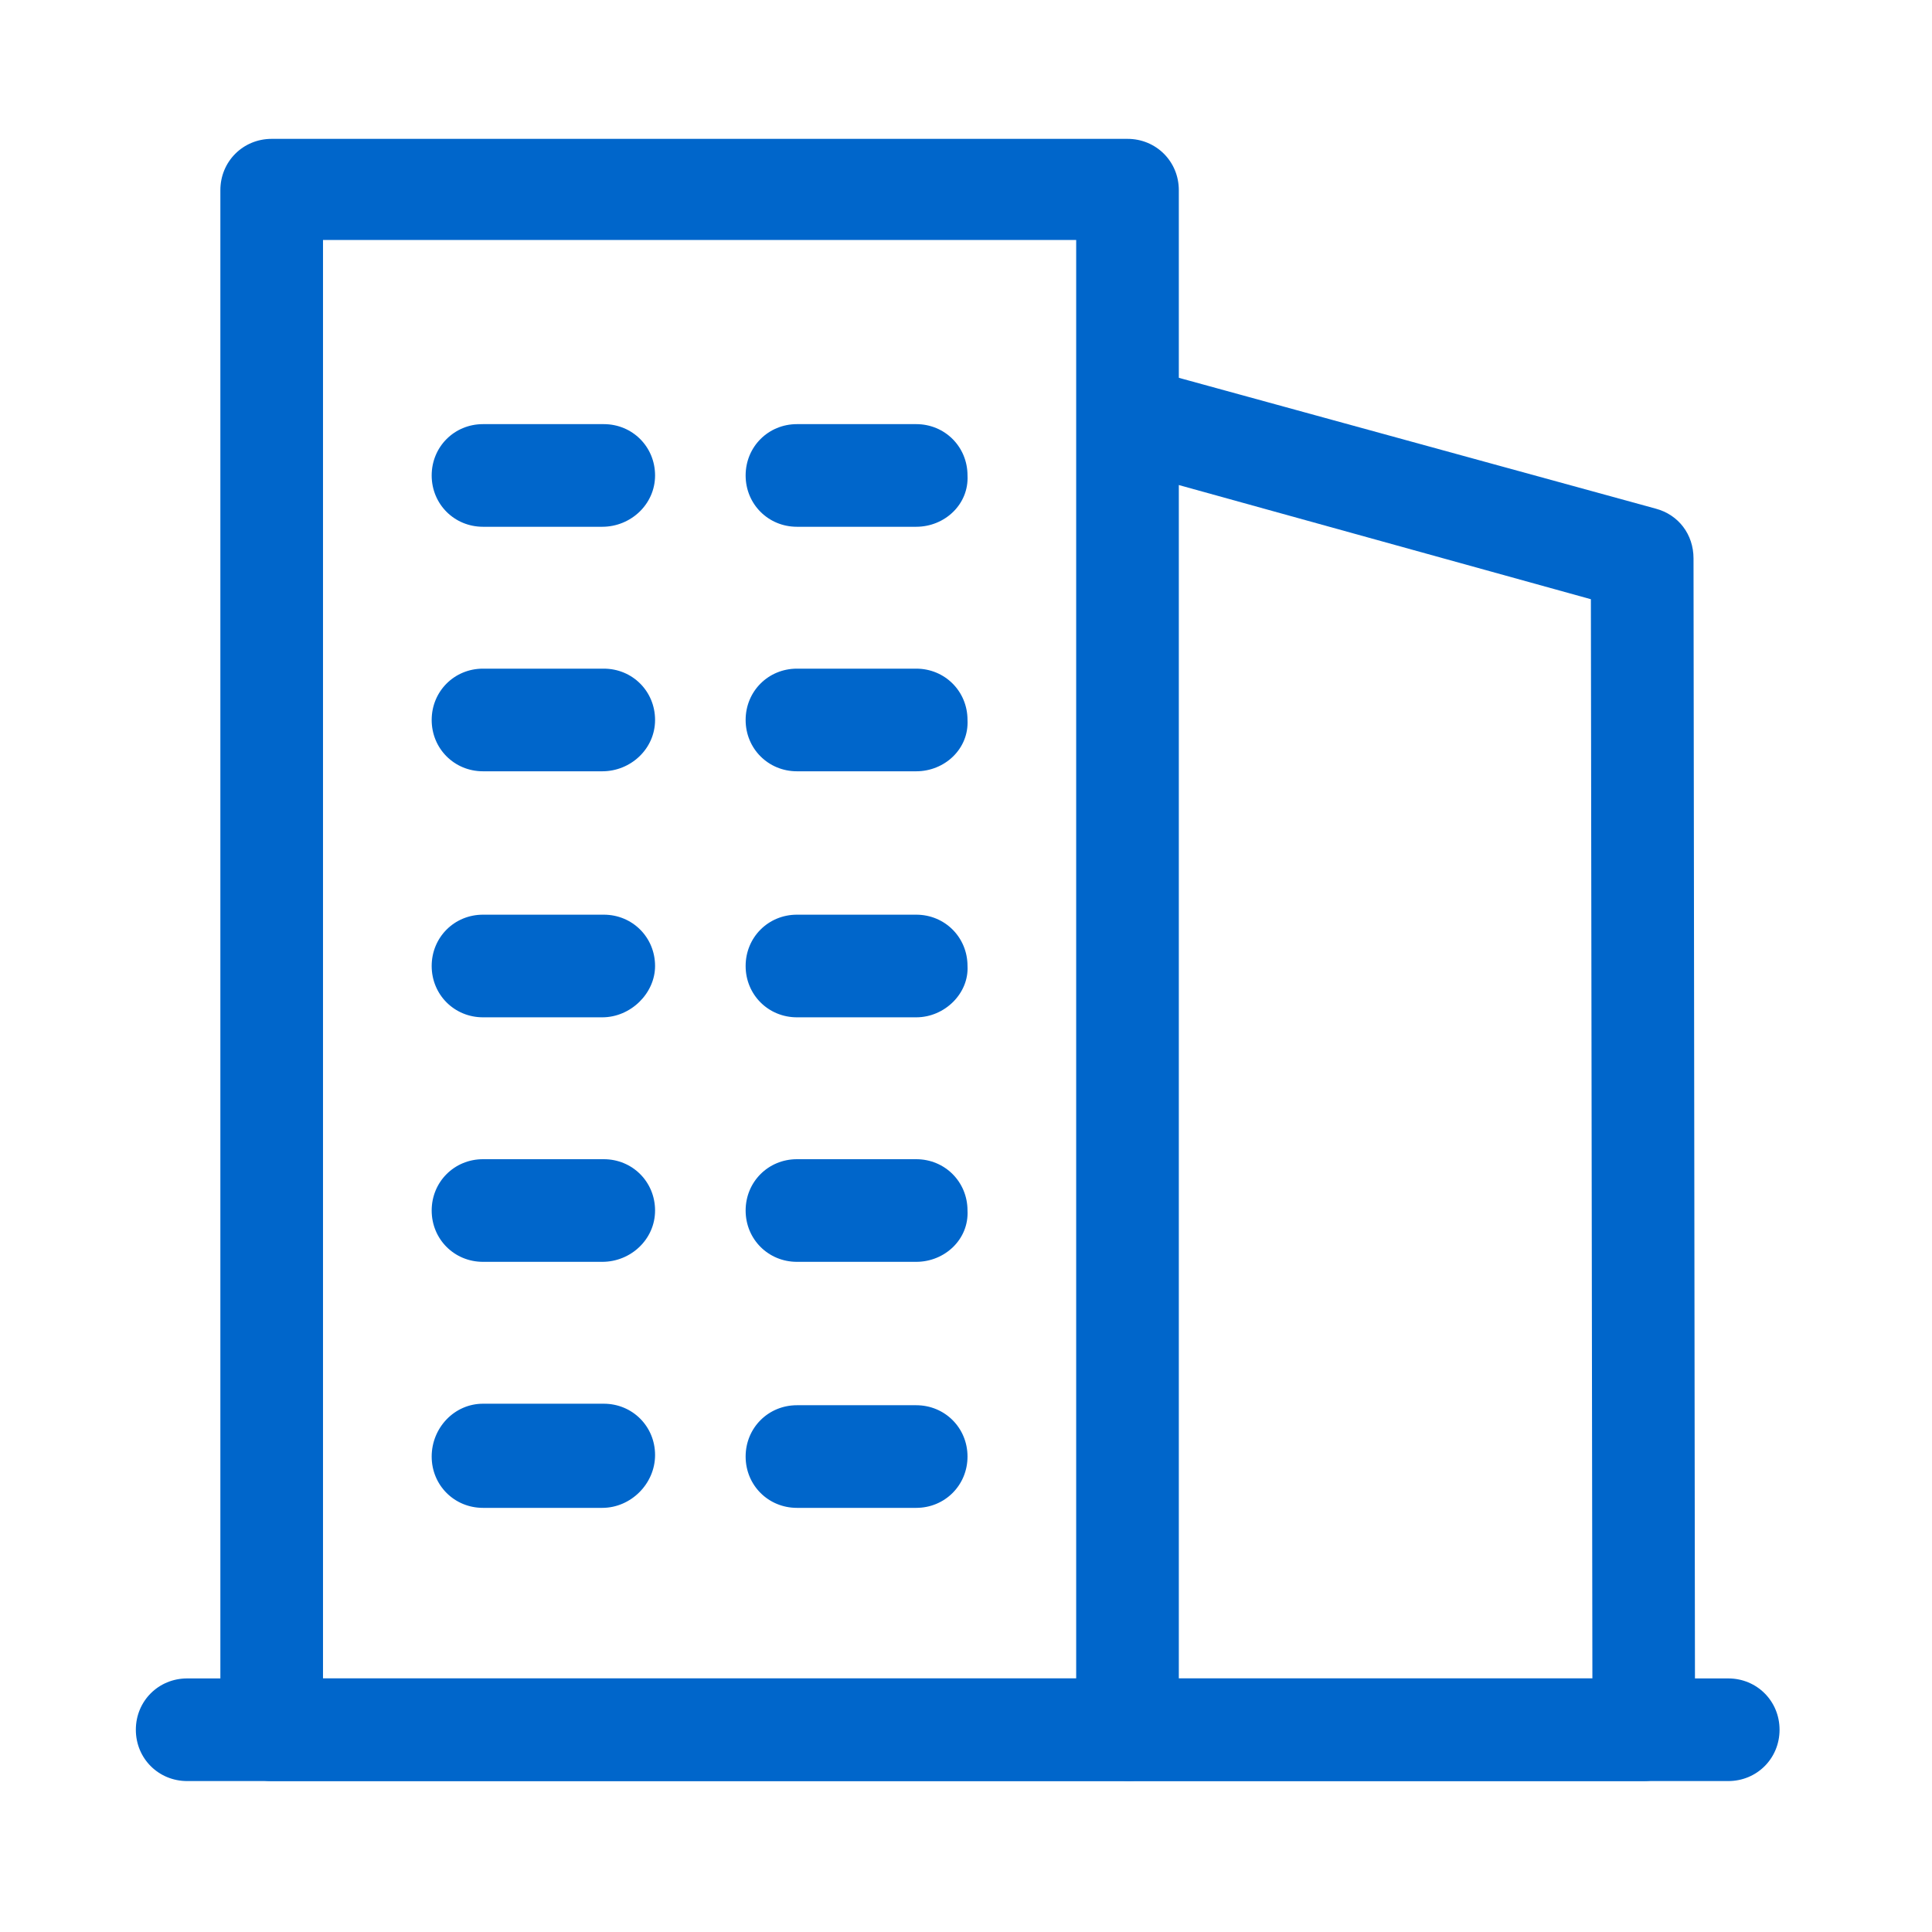
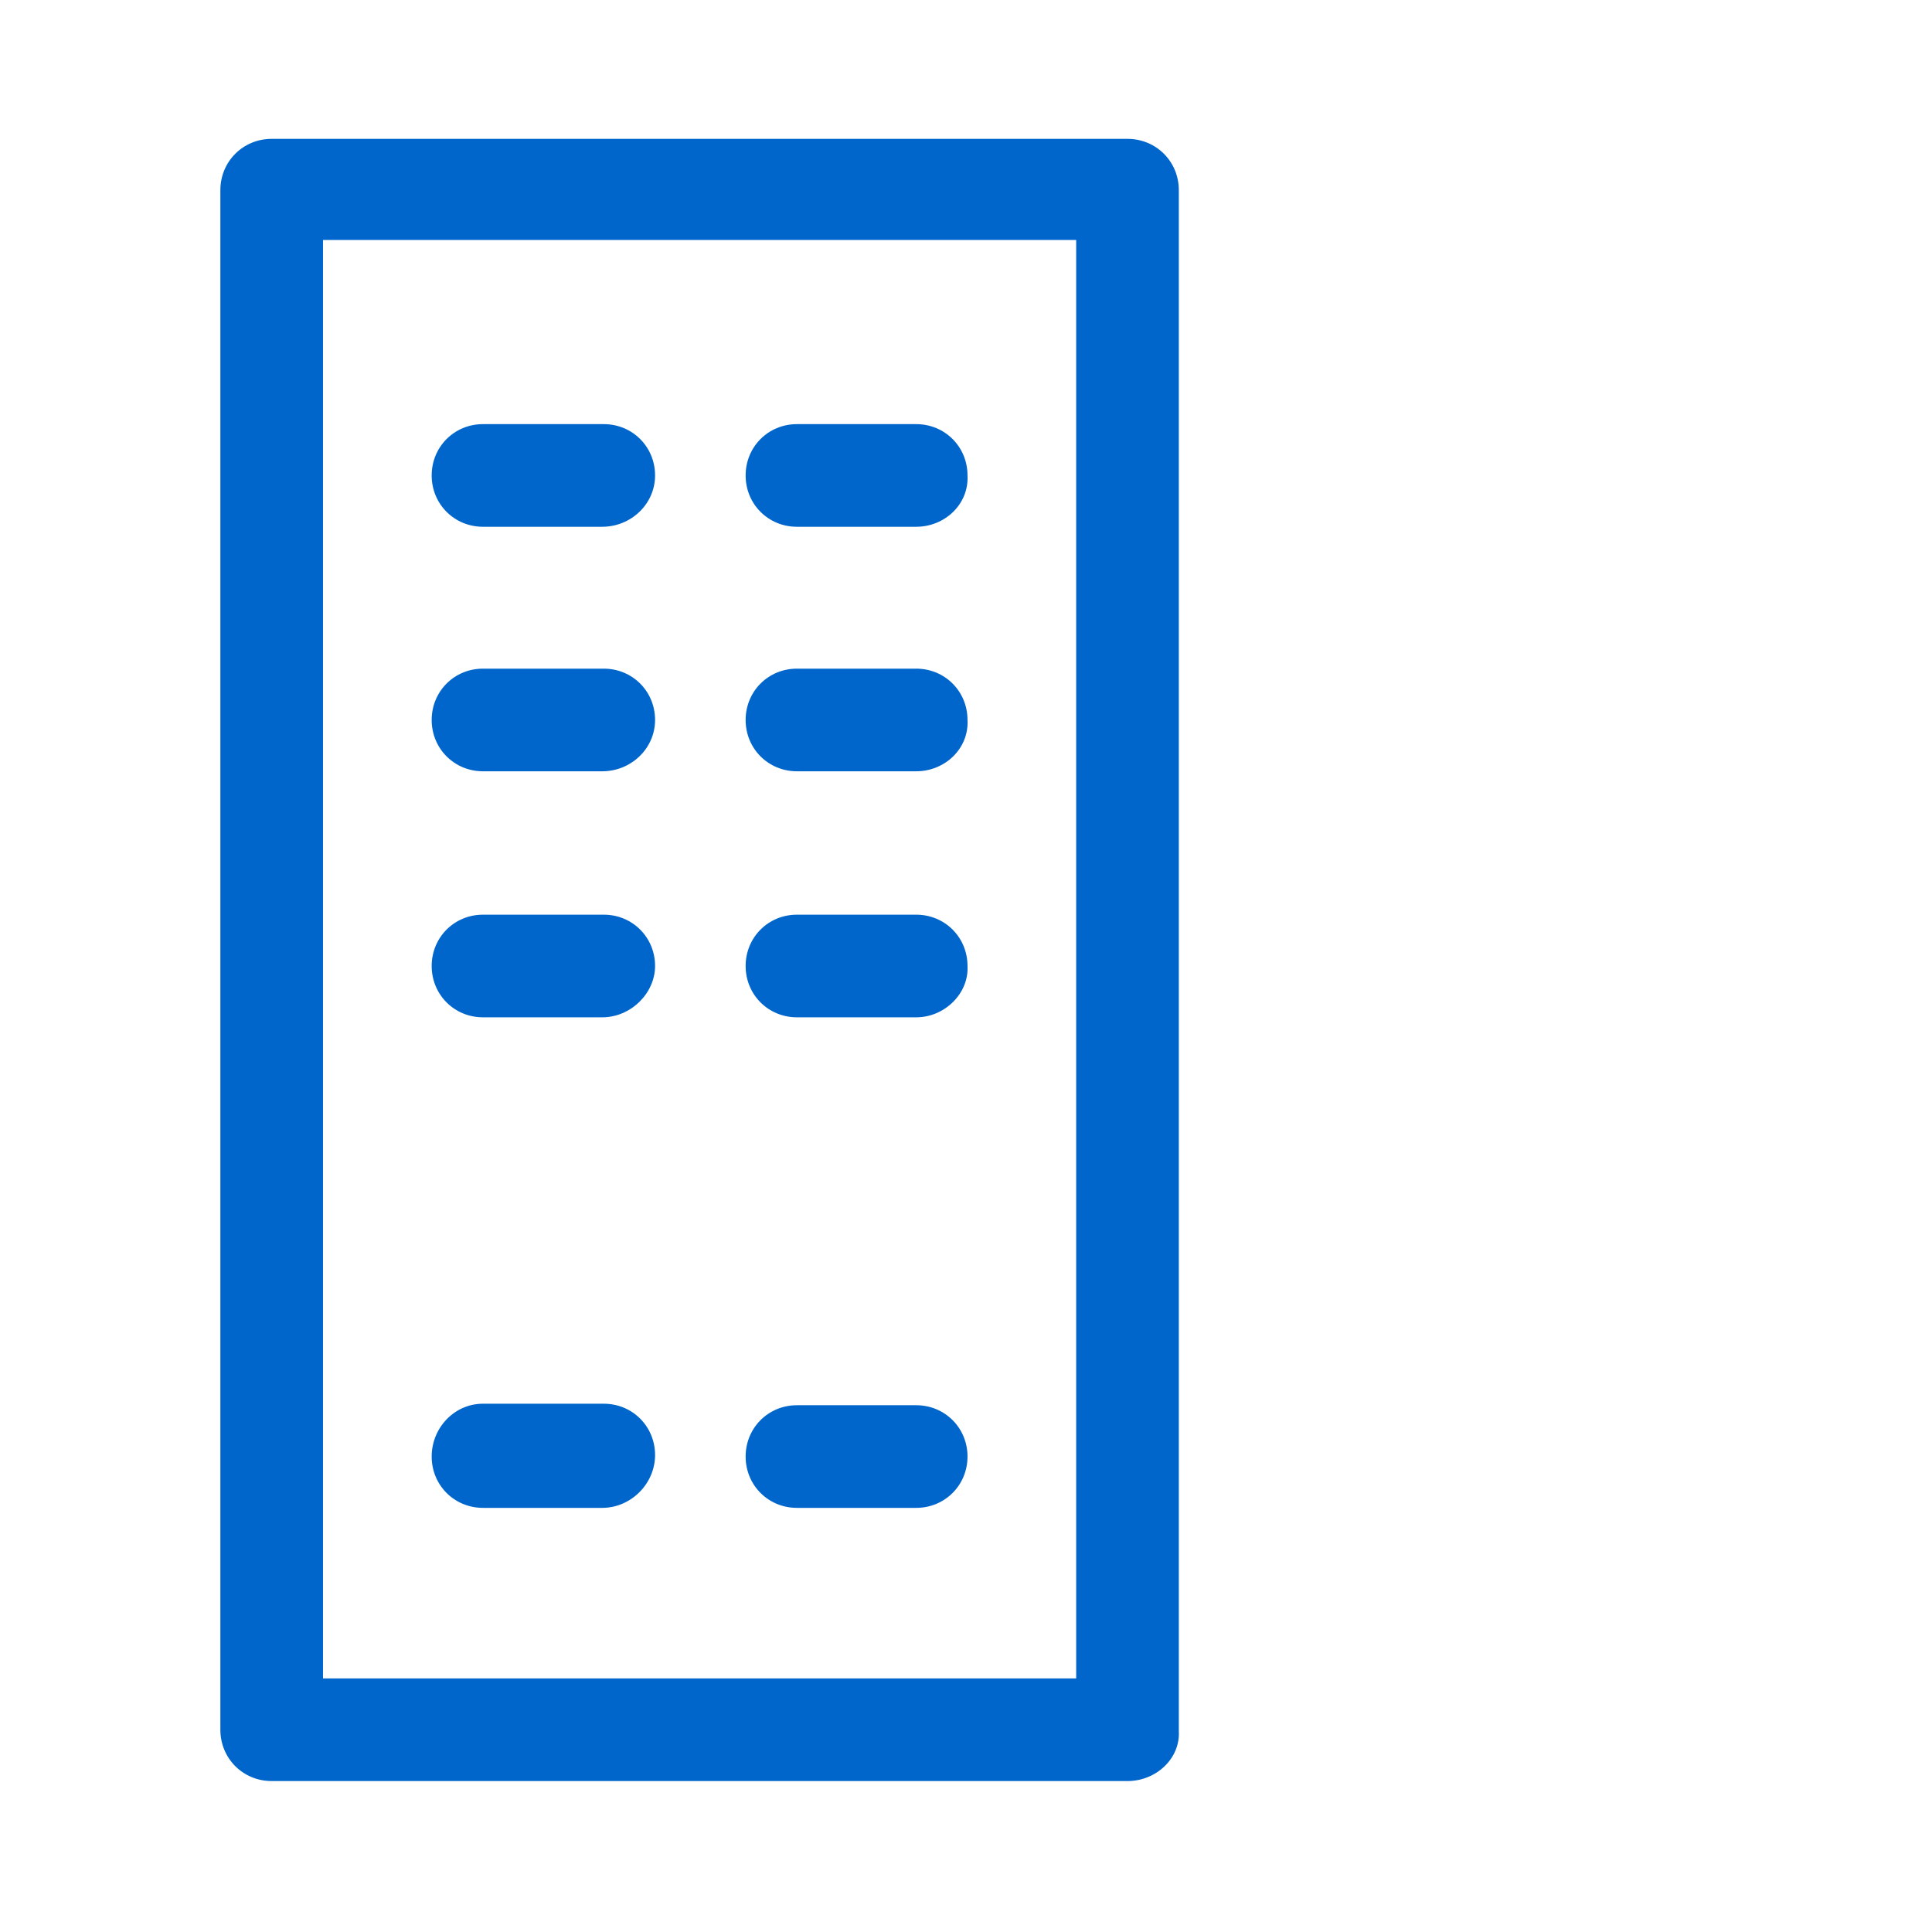
<svg xmlns="http://www.w3.org/2000/svg" version="1.1" id="图层_1" x="0px" y="0px" viewBox="0 0 128 128" style="enable-background:new 0 0 128 128;" xml:space="preserve">
  <style type="text/css">
	.st0{fill:#0066CB;}
</style>
-   <path class="st0" d="M74.7,118H18c-1.9,0-3.4-1.5-3.4-3.4v-102c0-1.9,1.5-3.4,3.4-3.4h56.7c1.9,0,3.4,1.5,3.4,3.4v102.1  C78.2,116.5,76.6,118,74.7,118z M21.4,111.2h49.9V15.9H21.4V111.2z" />
+   <path class="st0" d="M74.7,118H18c-1.9,0-3.4-1.5-3.4-3.4v-102c0-1.9,1.5-3.4,3.4-3.4h56.7c1.9,0,3.4,1.5,3.4,3.4v102.1  C78.2,116.5,76.6,118,74.7,118z M21.4,111.2h49.9V15.9H21.4V111.2" />
  <path class="st0" d="M39.9,34.9H32c-1.9,0-3.4-1.5-3.4-3.4s1.5-3.4,3.4-3.4h8c1.9,0,3.4,1.5,3.4,3.4S41.8,34.9,39.9,34.9z   M60.7,34.9h-7.9c-1.9,0-3.4-1.5-3.4-3.4s1.5-3.4,3.4-3.4h7.9c1.9,0,3.4,1.5,3.4,3.4C64.2,33.4,62.6,34.9,60.7,34.9z M39.9,51.1H32  c-1.9,0-3.4-1.5-3.4-3.4s1.5-3.4,3.4-3.4h8c1.9,0,3.4,1.5,3.4,3.4S41.8,51.1,39.9,51.1z M60.7,51.1h-7.9c-1.9,0-3.4-1.5-3.4-3.4  s1.5-3.4,3.4-3.4h7.9c1.9,0,3.4,1.5,3.4,3.4C64.2,49.6,62.6,51.1,60.7,51.1z M39.9,67.4H32c-1.9,0-3.4-1.5-3.4-3.4s1.5-3.4,3.4-3.4  h8c1.9,0,3.4,1.5,3.4,3.4C43.4,65.8,41.8,67.4,39.9,67.4z M60.7,67.4h-7.9c-1.9,0-3.4-1.5-3.4-3.4s1.5-3.4,3.4-3.4h7.9  c1.9,0,3.4,1.5,3.4,3.4C64.2,65.8,62.6,67.4,60.7,67.4z" />
-   <path class="st0" d="M39.9,83.6H32c-1.9,0-3.4-1.5-3.4-3.4s1.5-3.4,3.4-3.4h8c1.9,0,3.4,1.5,3.4,3.4S41.8,83.6,39.9,83.6z   M60.7,83.6h-7.9c-1.9,0-3.4-1.5-3.4-3.4s1.5-3.4,3.4-3.4h7.9c1.9,0,3.4,1.5,3.4,3.4C64.2,82.1,62.6,83.6,60.7,83.6z" />
  <path class="st0" d="M39.9,99.9H32c-1.9,0-3.4-1.5-3.4-3.4S30.1,93,32,93h8c1.9,0,3.4,1.5,3.4,3.4S41.8,99.9,39.9,99.9z M60.7,99.9  h-7.9c-1.9,0-3.4-1.5-3.4-3.4s1.5-3.4,3.4-3.4h7.9c1.9,0,3.4,1.5,3.4,3.4S62.6,99.9,60.7,99.9z" />
-   <path class="st0" d="M108.9,118h-34c-1.9,0-3.4-1.5-3.4-3.4s1.5-3.4,3.4-3.4h30.6l-0.1-71.5L74,31c-1.8-0.5-2.9-2.3-2.4-4.2  c0.5-1.8,2.3-2.9,4.2-2.4l33.9,9.3c1.5,0.4,2.5,1.7,2.5,3.3l0.1,77.6c0,0.9-0.4,1.8-1,2.4S109.8,118,108.9,118z" />
-   <path class="st0" d="M114.5,118H12.4c-1.9,0-3.4-1.5-3.4-3.4s1.5-3.4,3.4-3.4h102.1c1.9,0,3.4,1.5,3.4,3.4S116.4,118,114.5,118z" />
</svg>